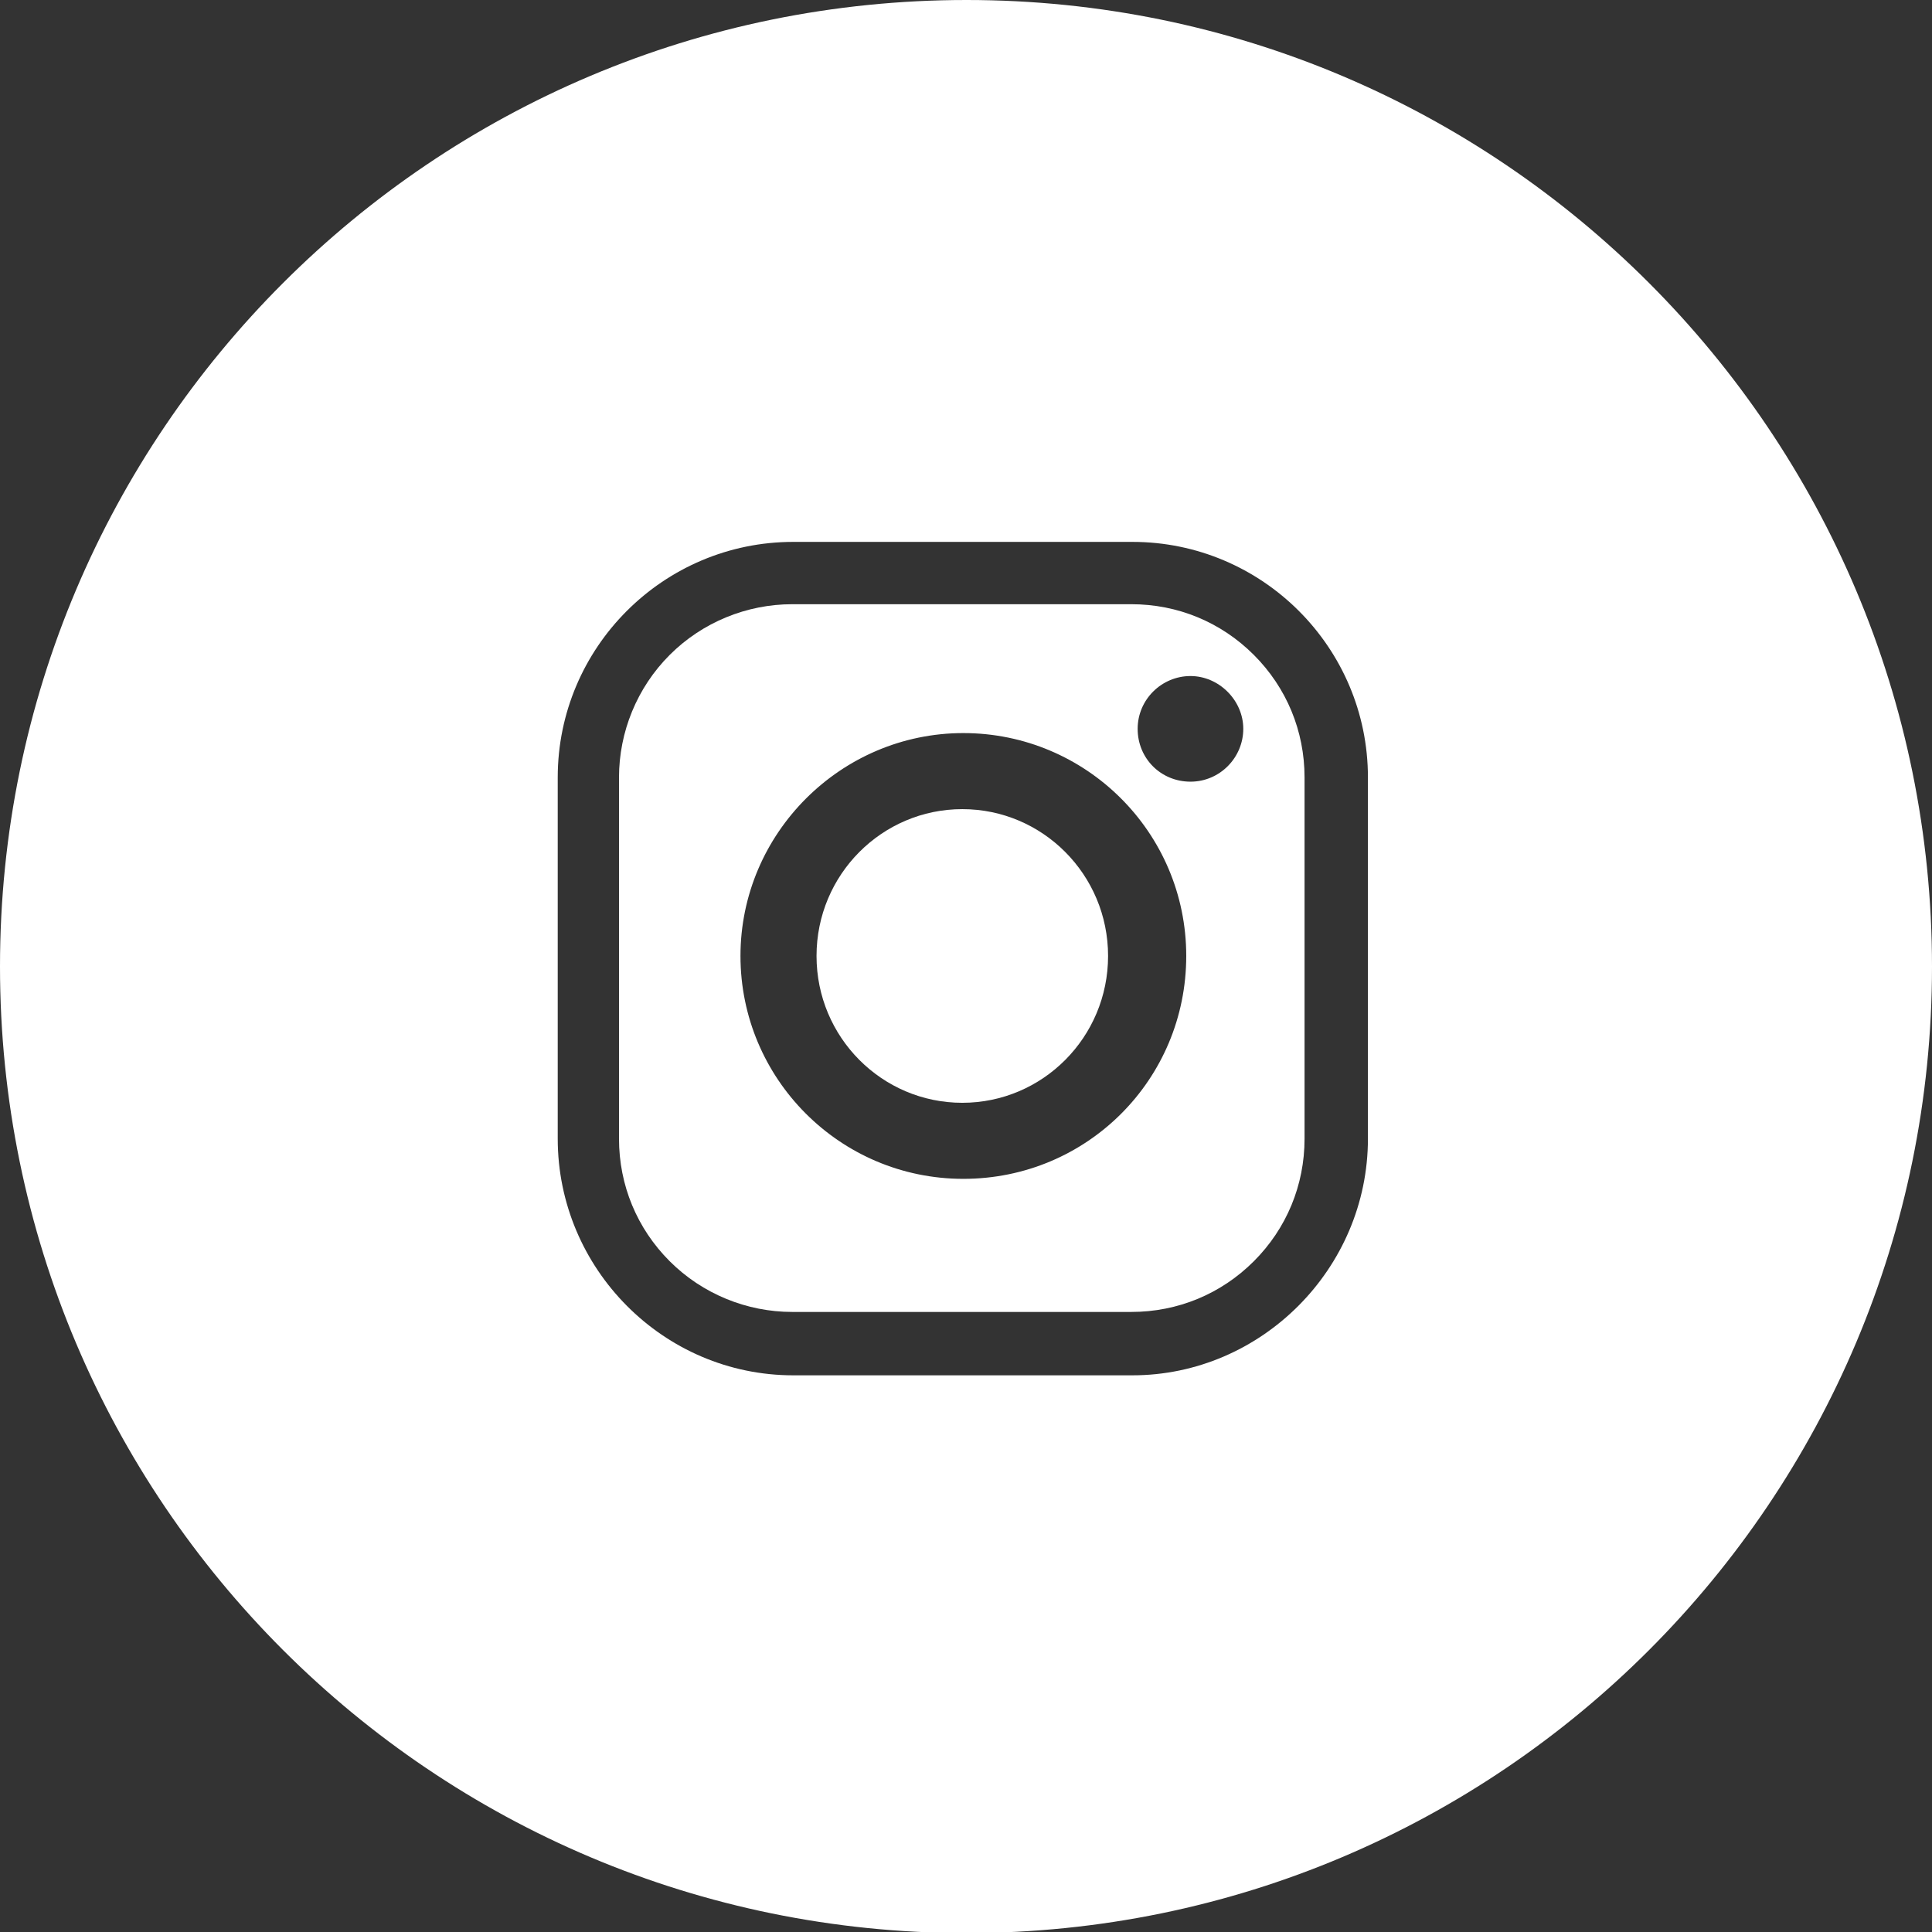
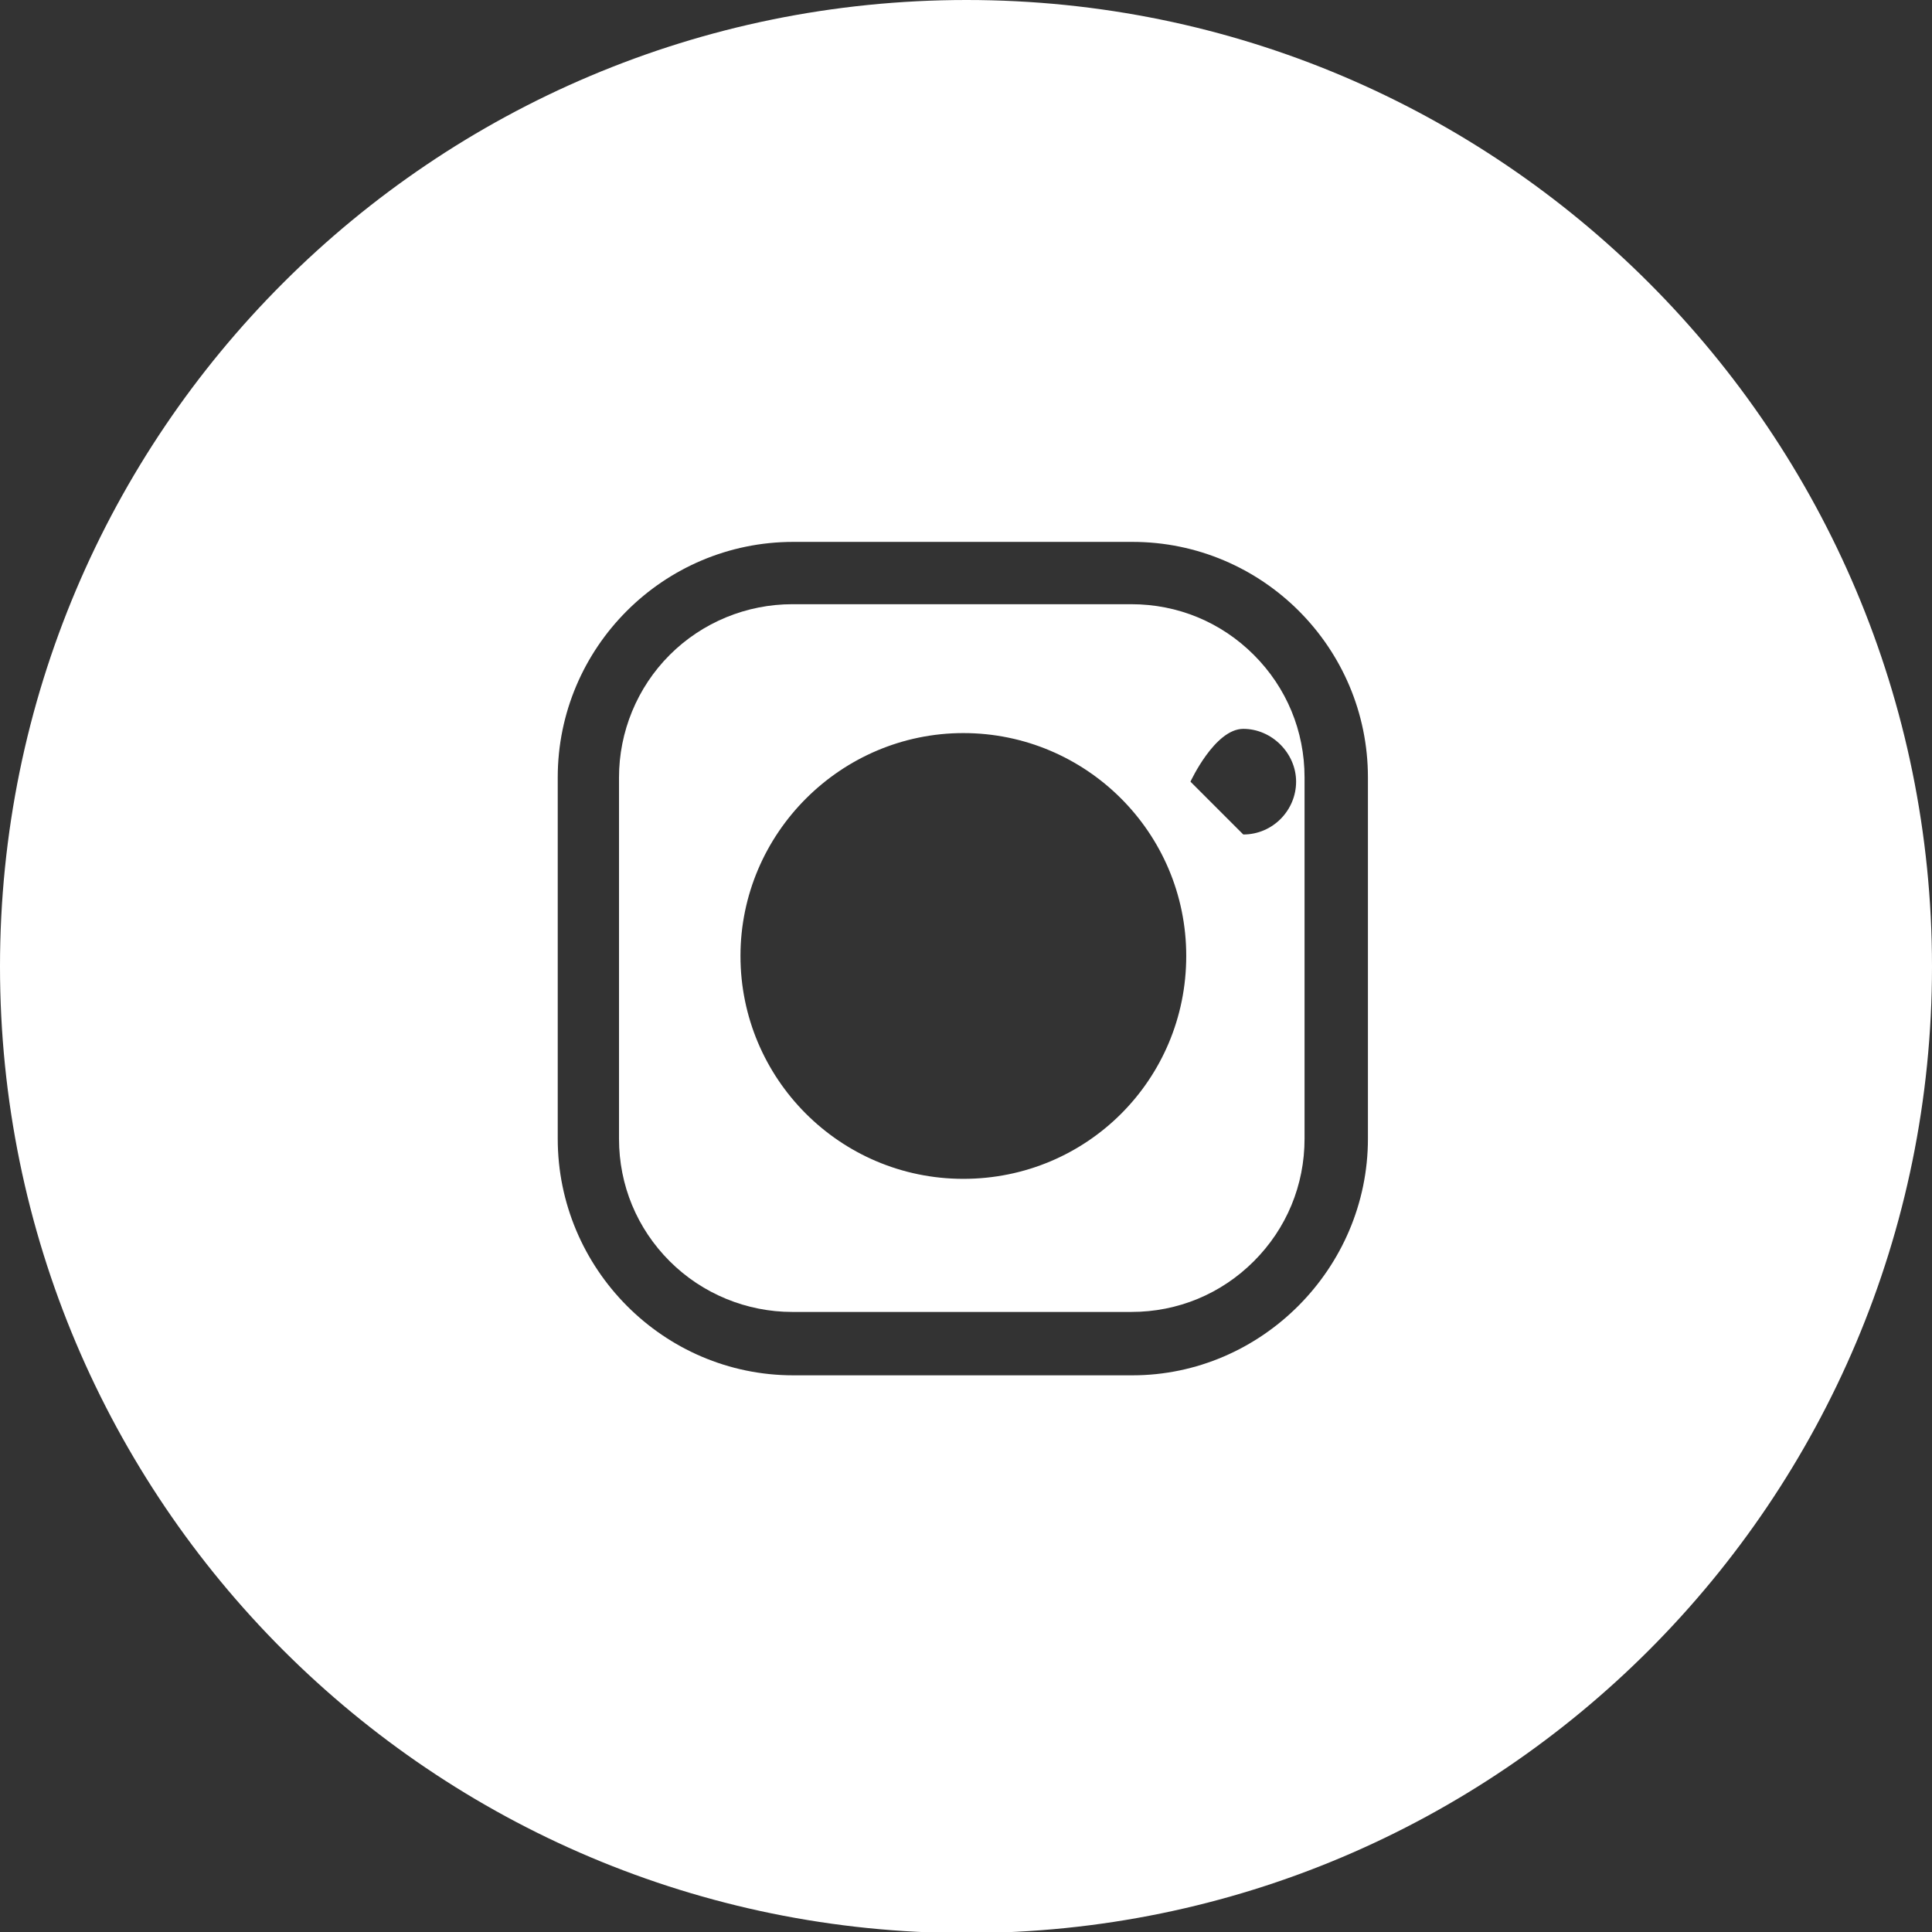
<svg xmlns="http://www.w3.org/2000/svg" id="Layer_2" data-name="Layer 2" viewBox="0 0 18.29 18.29">
  <rect x="0" y="0" width="18.29" height="18.29" fill="#333333" stroke="none" />
  <defs>
    <style>
      .cls-1 {
        fill: #fff;
        stroke-width: 0px;
      }
    </style>
  </defs>
  <g id="Layer_1-2" data-name="Layer 1">
    <g>
      <path class="cls-1" d="M12.95,10.78c0,1.23-1.01,2.24-2.23,2.24h-3.21c-1.23,0-2.23-1.01-2.23-2.24v-3.42c0-1.23,1-2.23,2.23-2.23h3.21c1.23,0,2.23,1,2.23,2.23v3.42ZM9.15,0C4.1,0,0,4.09,0,9.15s4.1,9.15,9.15,9.15,9.14-4.1,9.14-9.15S14.2,0,9.15,0" />
-       <path class="cls-1" d="M11.27,7.4c-.28,0-.5-.22-.5-.5s.23-.5.5-.5.5.23.5.5-.22.5-.5.5M9.12,11.16c-1.17,0-2.11-.95-2.11-2.11s.95-2.11,2.11-2.11,2.11.94,2.11,2.11-.94,2.11-2.11,2.11M11.87,6.2c-.31-.31-.72-.48-1.16-.48h-3.21c-.43,0-.85.17-1.16.48-.31.31-.48.73-.48,1.16v3.42c0,.44.17.85.48,1.16.31.31.73.48,1.16.48h3.21c.44,0,.85-.17,1.16-.48.31-.31.48-.72.48-1.16v-3.42c0-.44-.17-.85-.48-1.16" />
-       <path class="cls-1" d="M10.49,9.05c0,.77-.62,1.39-1.38,1.39s-1.38-.62-1.38-1.39.62-1.39,1.38-1.39,1.38.62,1.38,1.39Z" />
+       <path class="cls-1" d="M11.27,7.4s.23-.5.5-.5.5.23.5.5-.22.5-.5.5M9.12,11.16c-1.17,0-2.11-.95-2.11-2.11s.95-2.11,2.11-2.11,2.11.94,2.11,2.11-.94,2.11-2.11,2.11M11.87,6.2c-.31-.31-.72-.48-1.16-.48h-3.21c-.43,0-.85.17-1.16.48-.31.31-.48.73-.48,1.16v3.42c0,.44.17.85.48,1.16.31.31.73.48,1.16.48h3.21c.44,0,.85-.17,1.16-.48.31-.31.48-.72.48-1.16v-3.42c0-.44-.17-.85-.48-1.16" />
    </g>
  </g>
</svg>